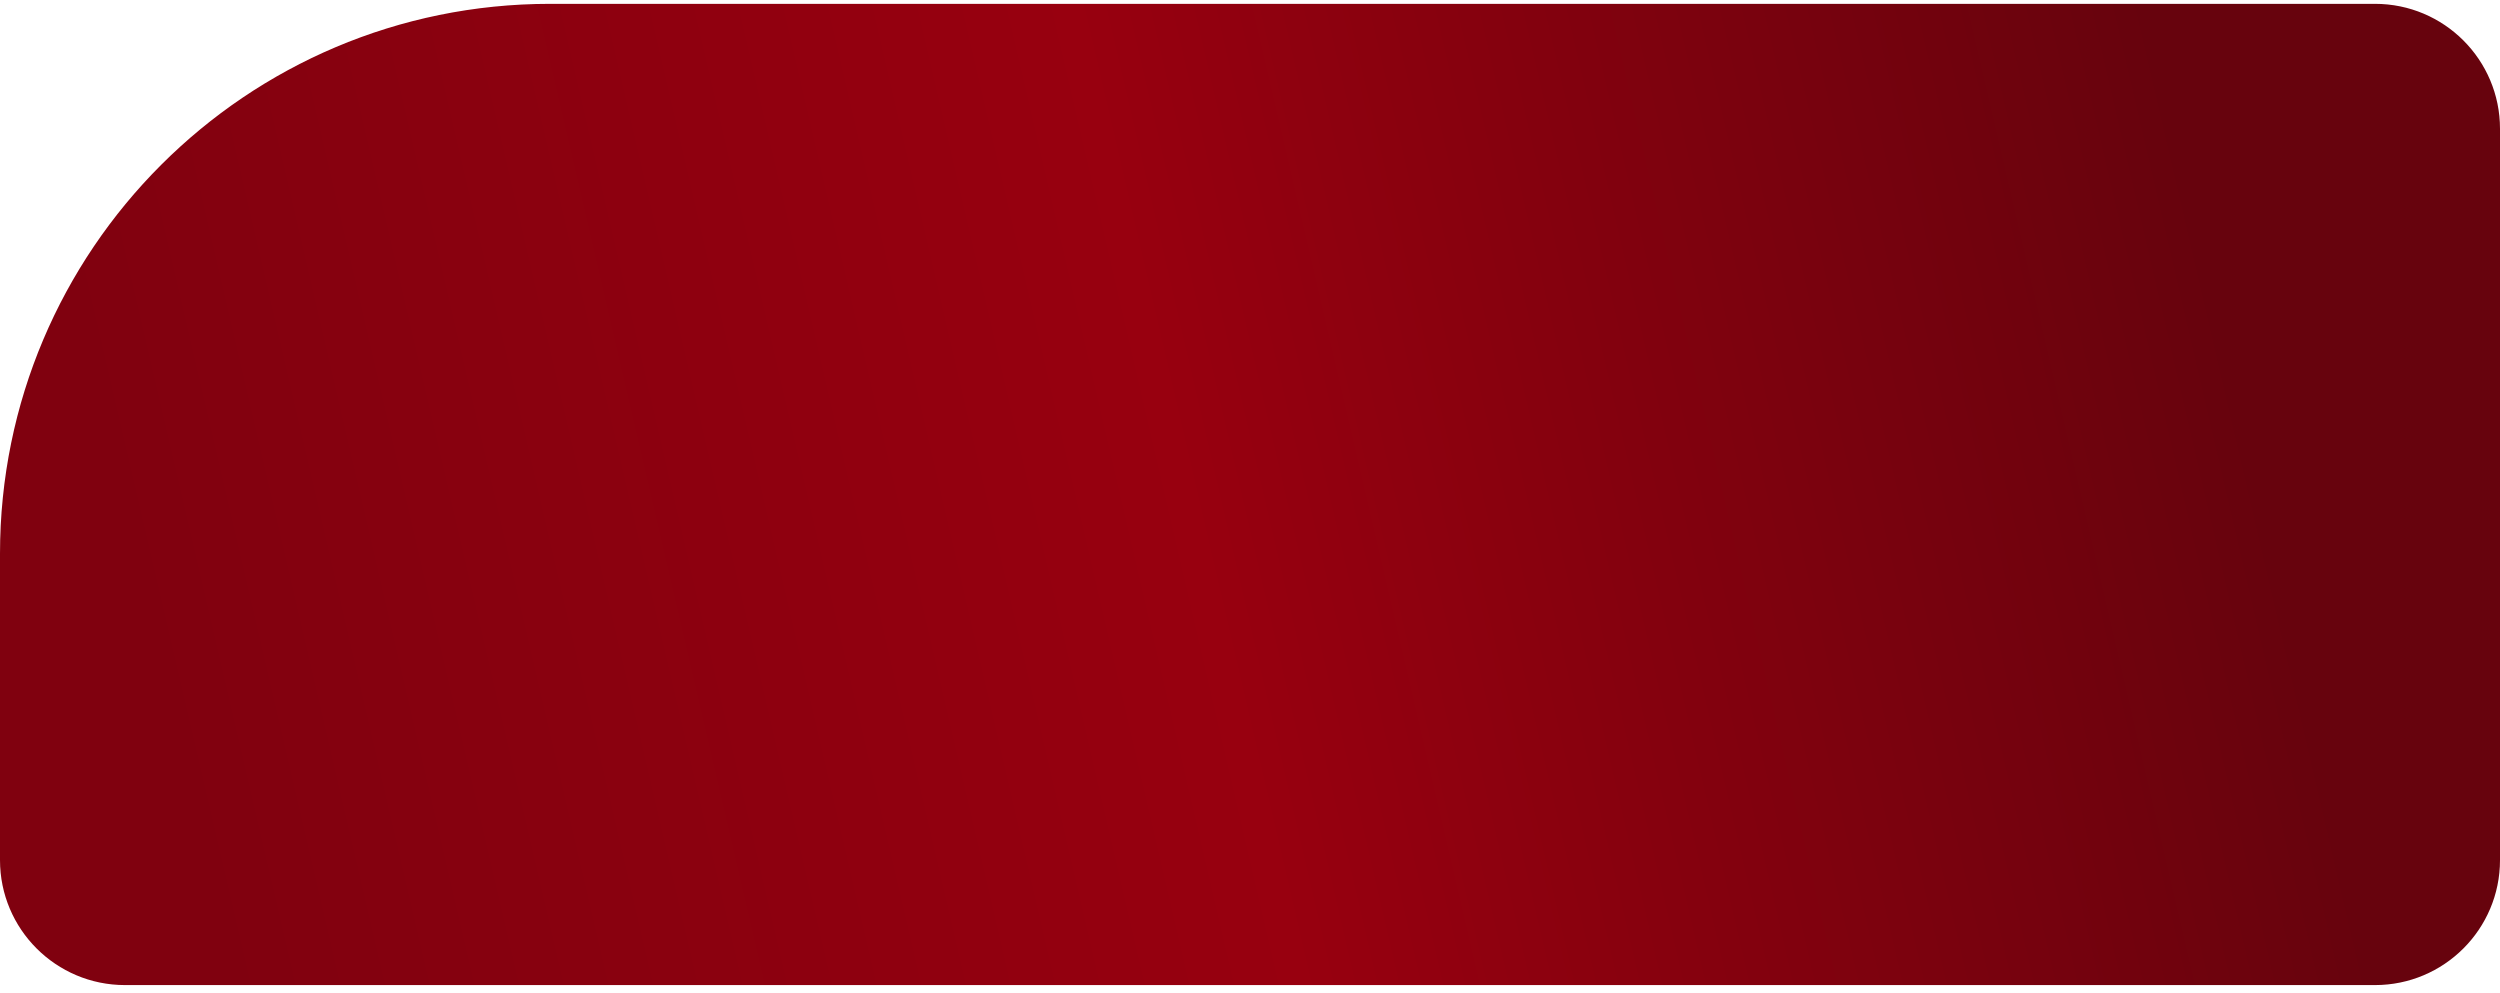
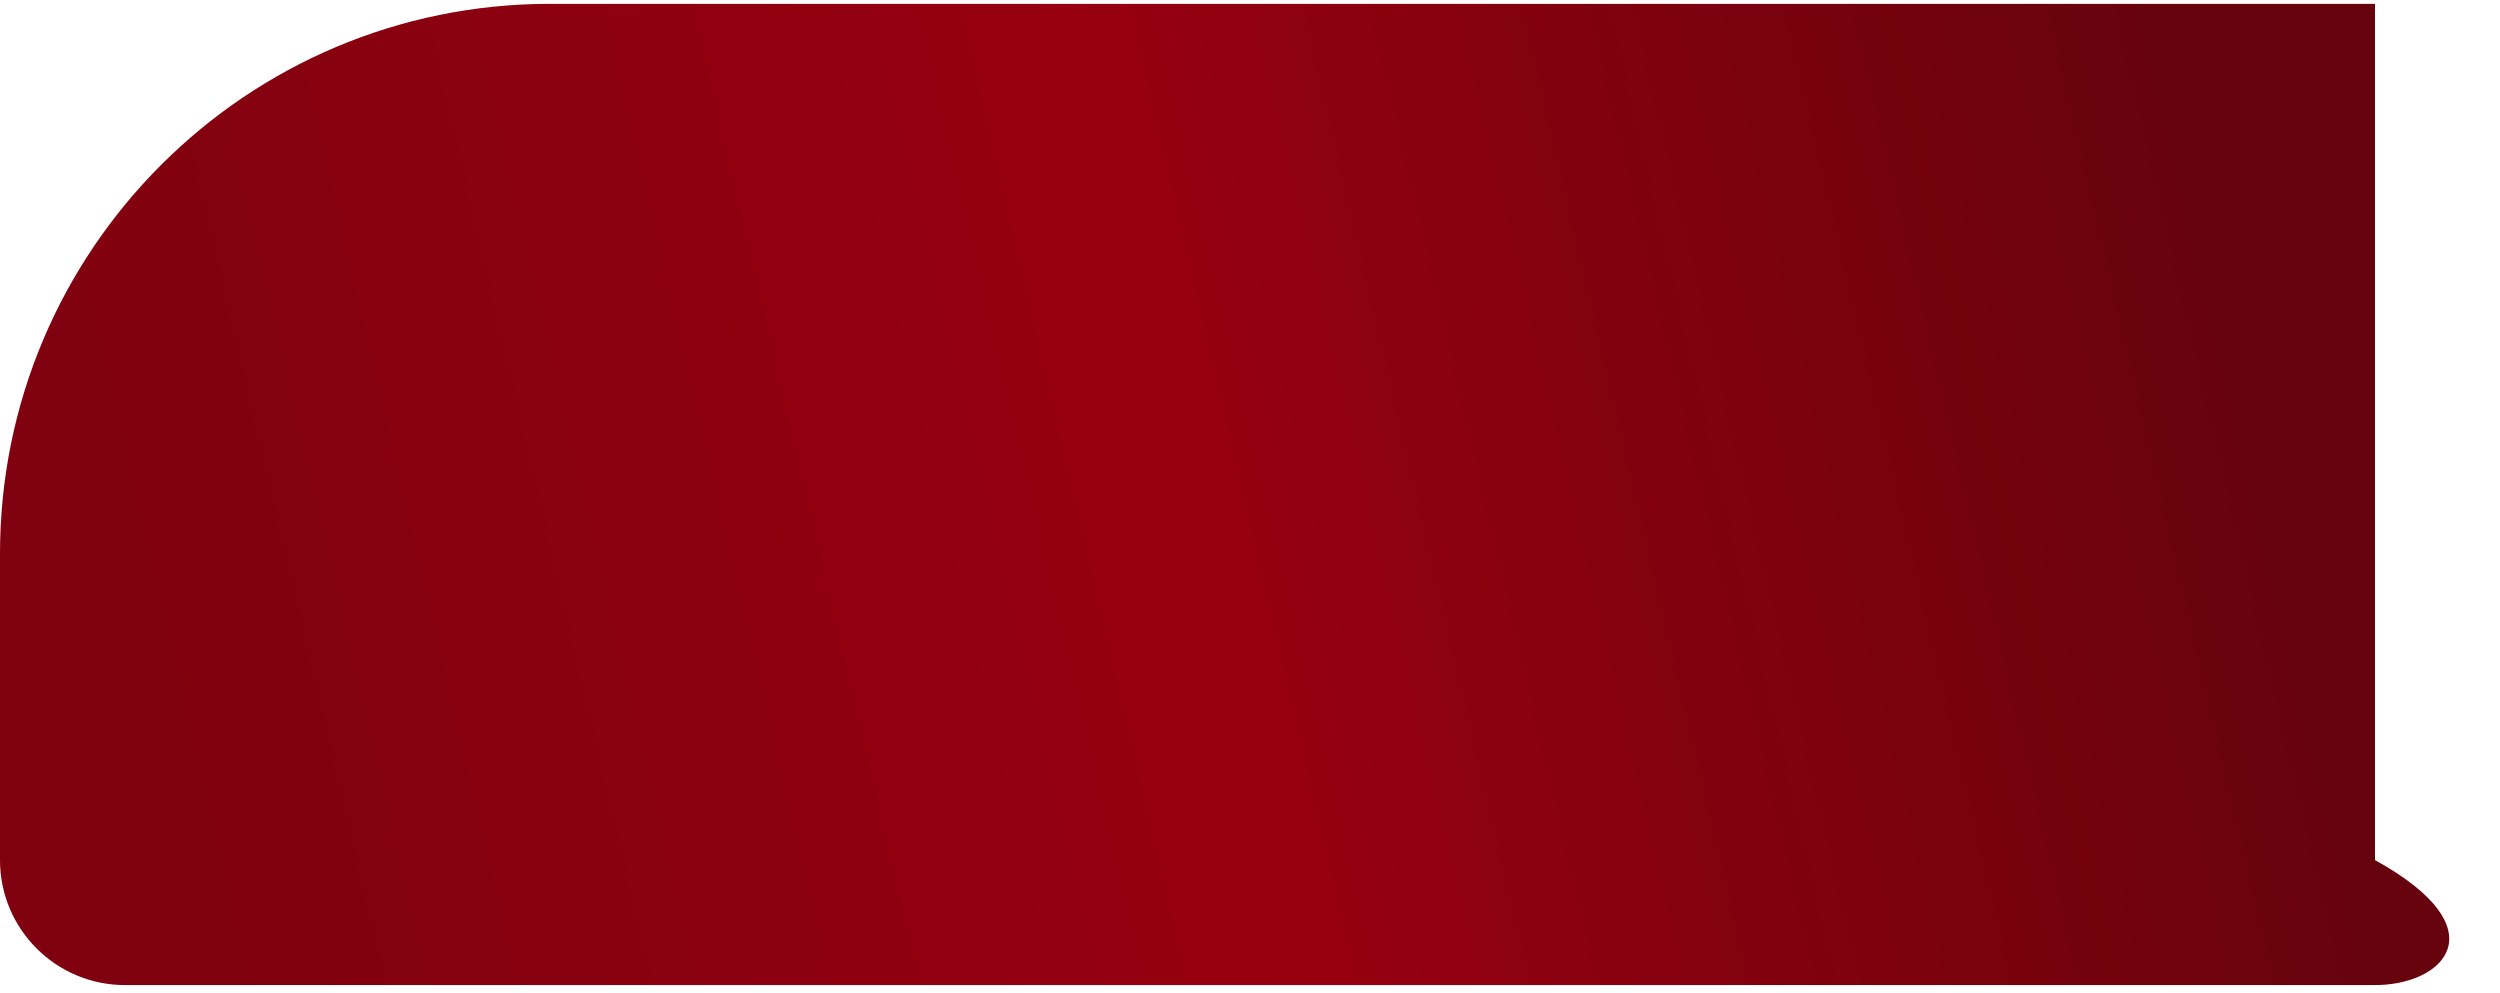
<svg xmlns="http://www.w3.org/2000/svg" width="224" height="89" viewBox="0 0 224 89" fill="none">
-   <path d="M0 49.623C0 22.407 22.063 0.344 49.28 0.344H212.8C218.986 0.344 224 5.358 224 11.543V77.064C224 83.249 218.986 88.263 212.8 88.263H11.2C5.014 88.263 0 83.249 0 77.064V49.623Z" fill="url(#paint0_linear_0_182)" />
+   <path d="M0 49.623C0 22.407 22.063 0.344 49.28 0.344H212.8V77.064C224 83.249 218.986 88.263 212.8 88.263H11.2C5.014 88.263 0 83.249 0 77.064V49.623Z" fill="url(#paint0_linear_0_182)" />
  <defs>
    <linearGradient id="paint0_linear_0_182" x1="6.268" y1="27.129" x2="188.587" y2="-15.296" gradientUnits="userSpaceOnUse">
      <stop stop-color="#80010F" />
      <stop offset="0.5" stop-color="#98000F" />
      <stop offset="1" stop-color="#67030D" />
    </linearGradient>
  </defs>
</svg>